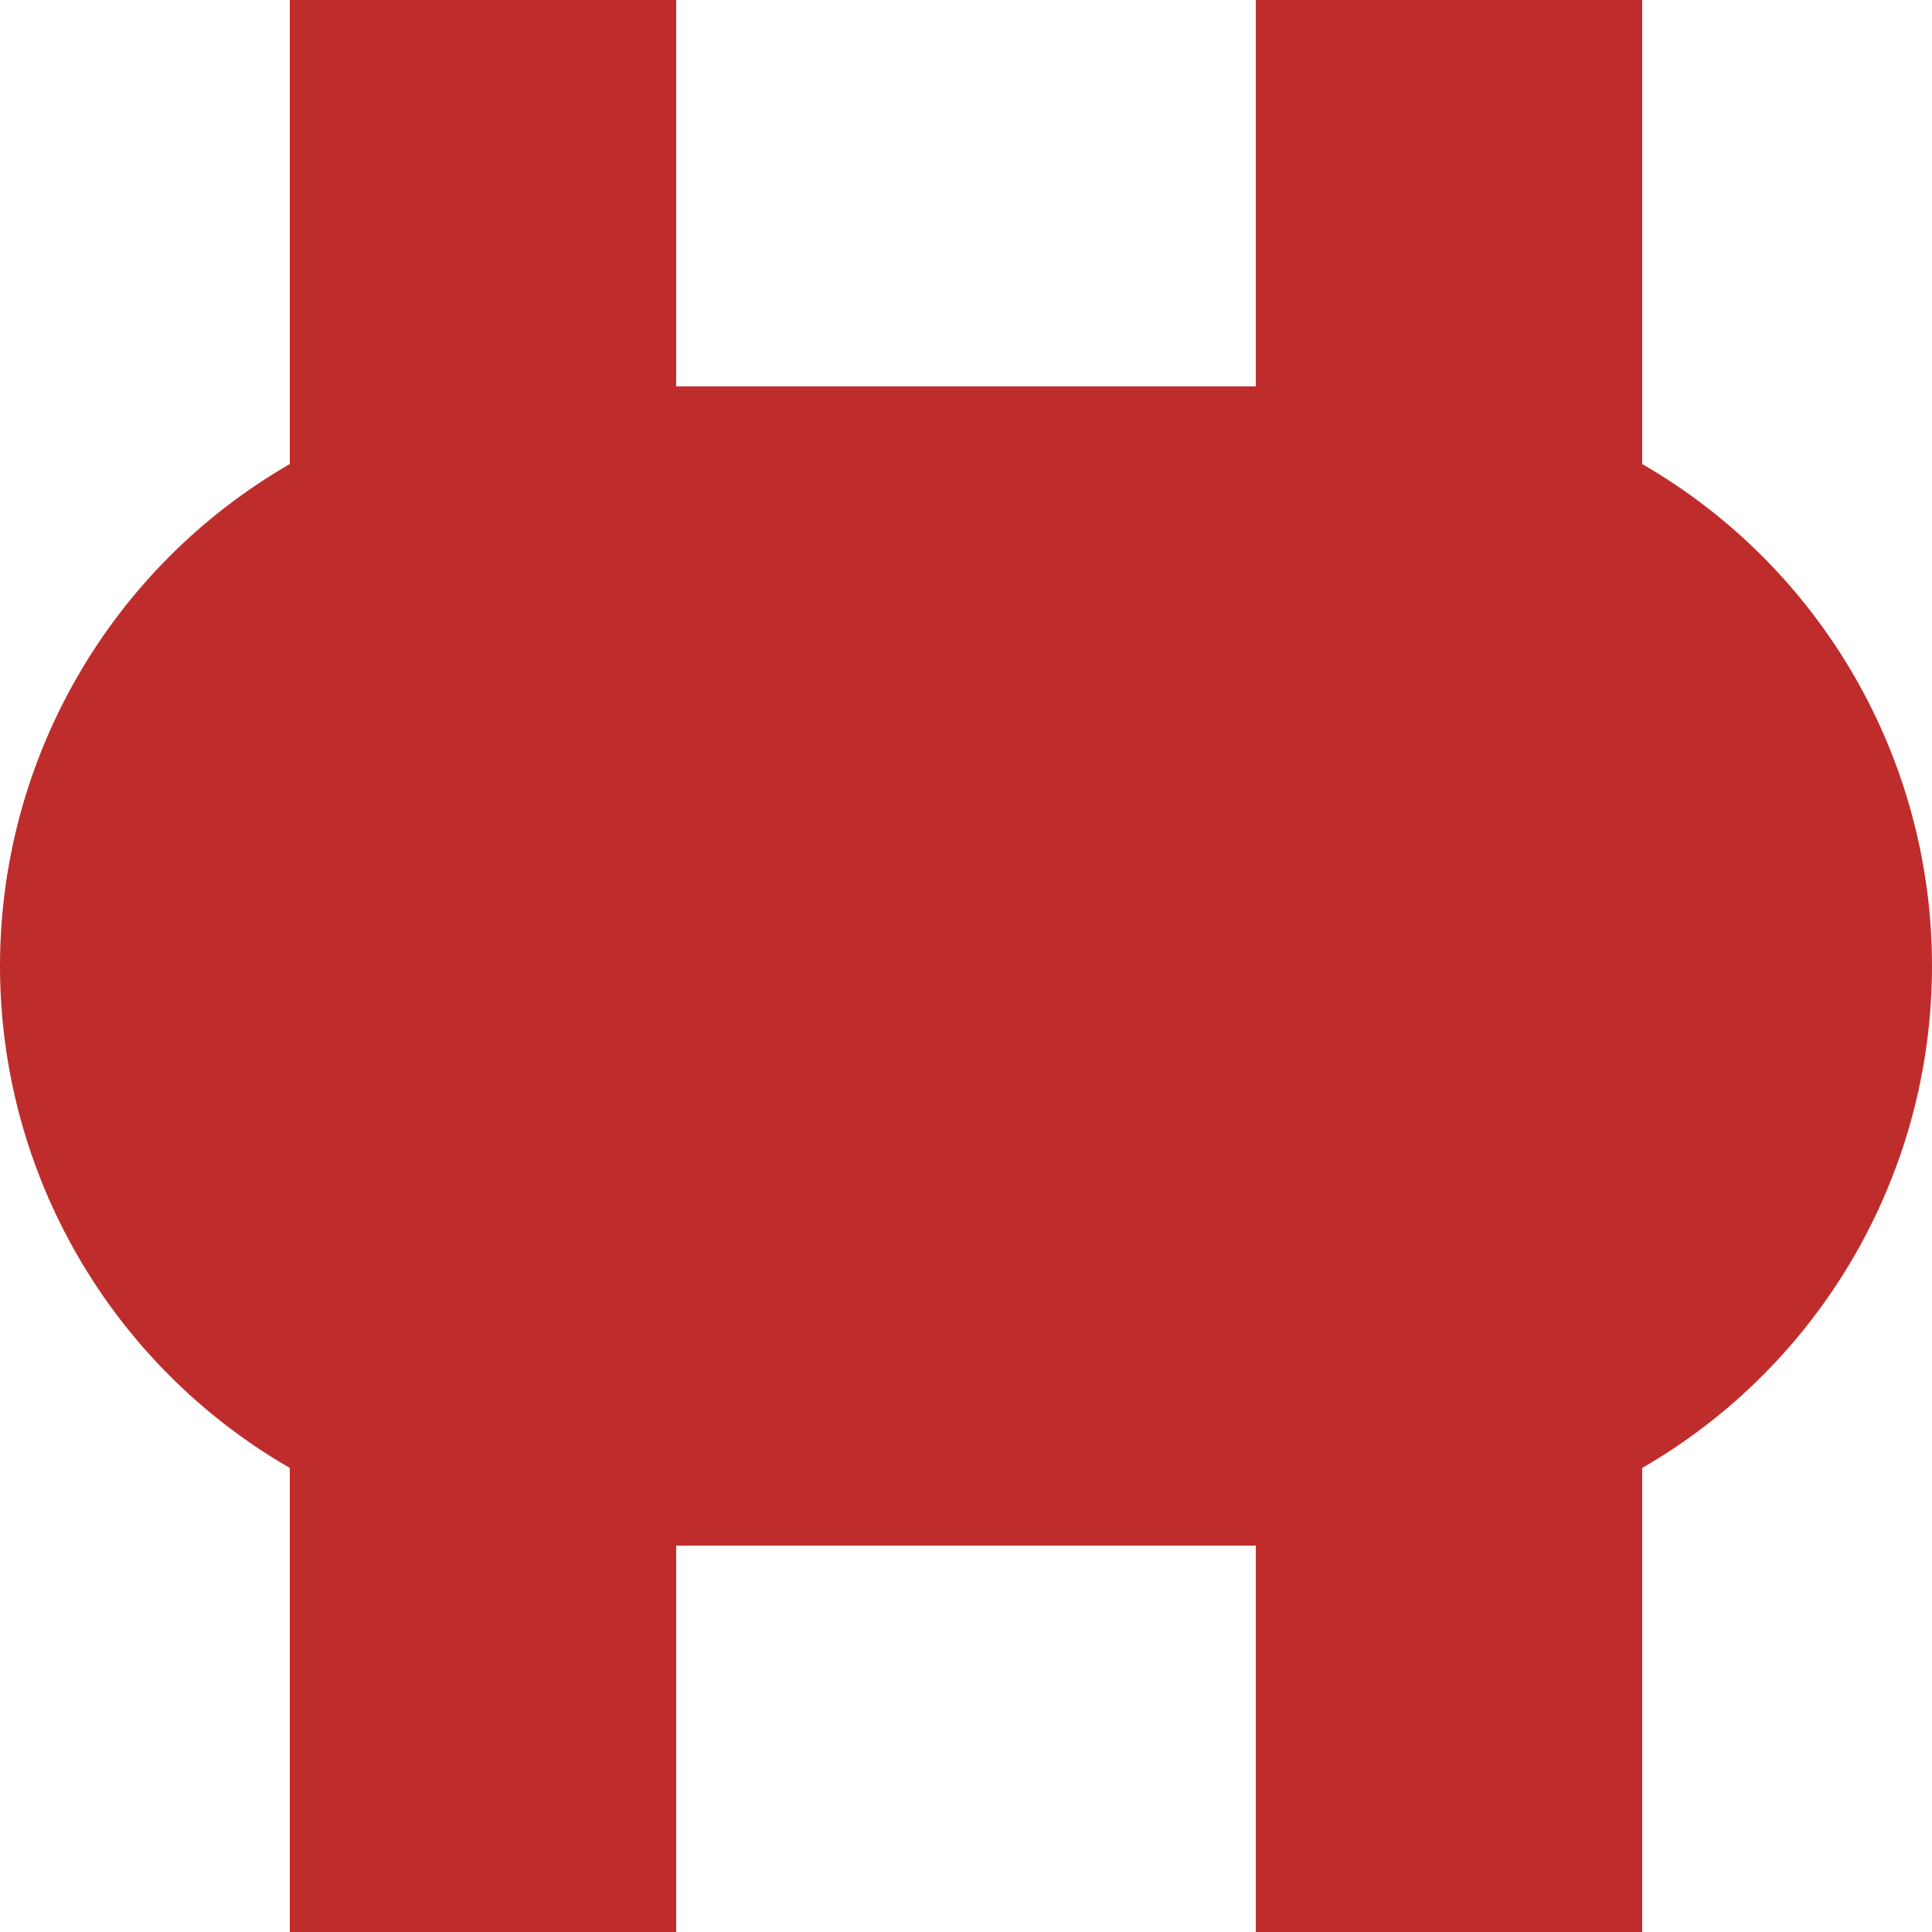
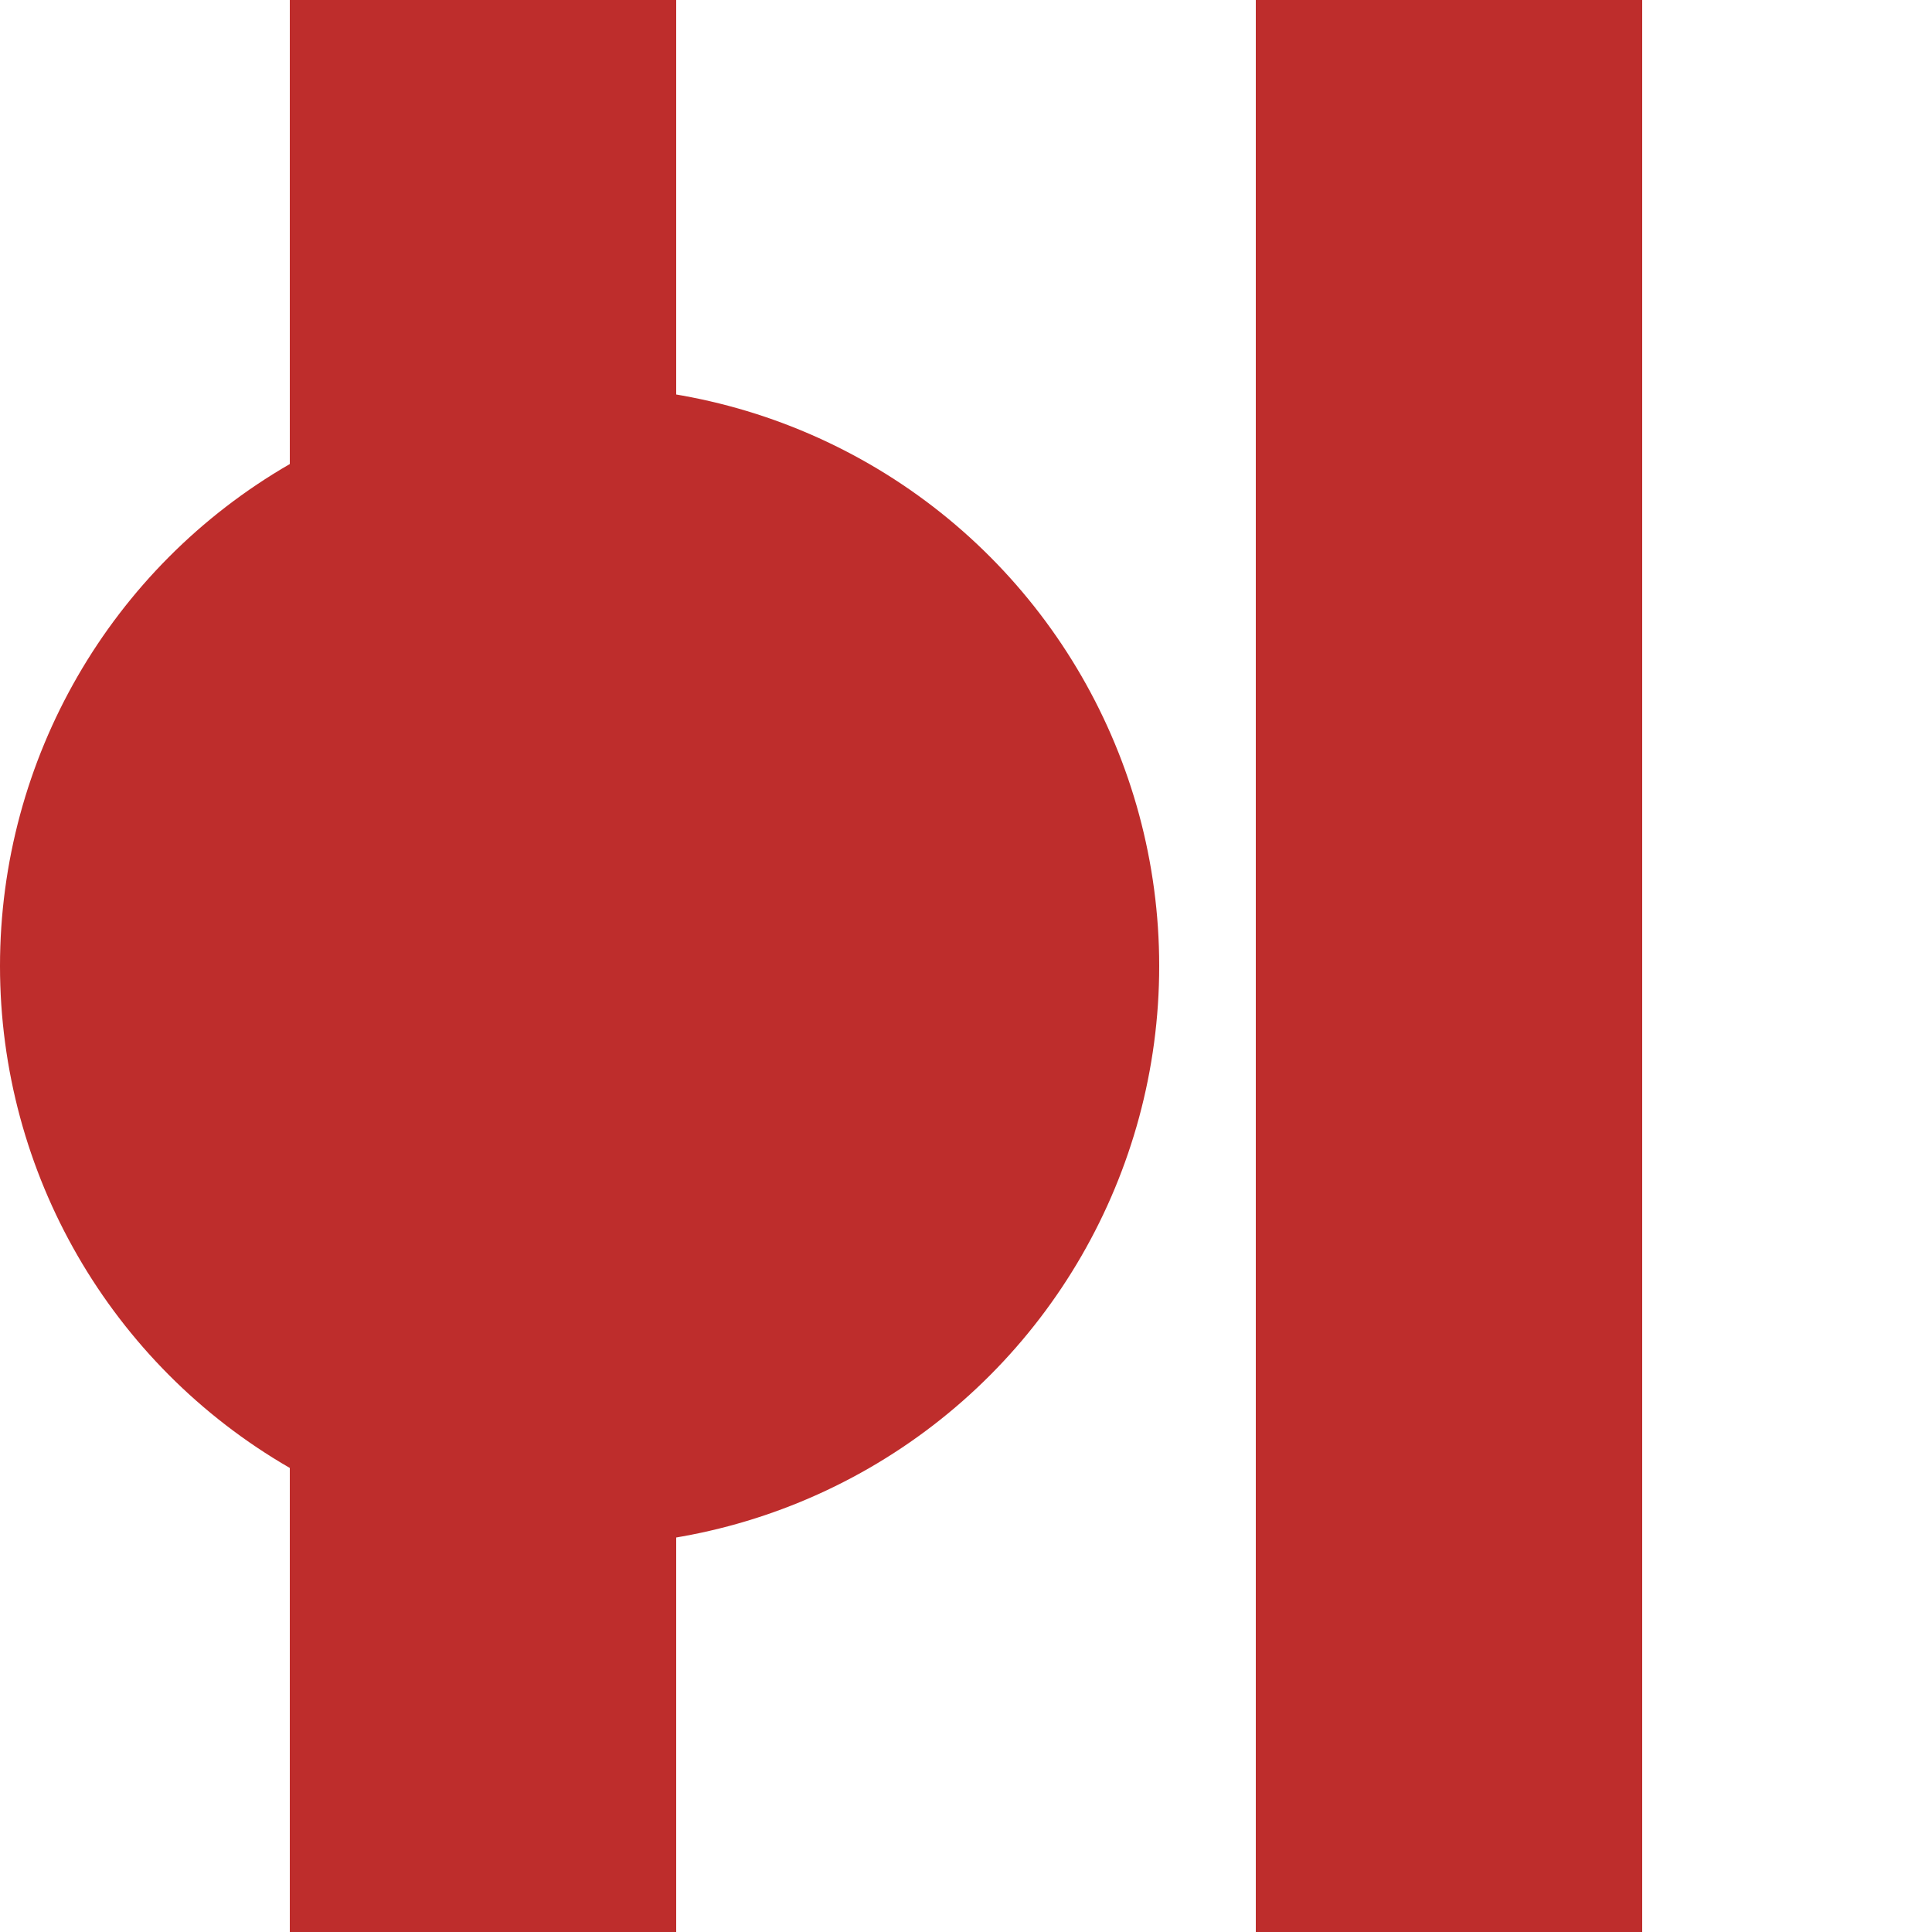
<svg xmlns="http://www.w3.org/2000/svg" width="500" height="500">
  <title>vBHF</title>
  <g stroke="#be2d2c" stroke-width="100" fill="none">
    <path d="M 125,0 V 500" />
    <path d="M 375,0 V 500" />
  </g>
  <g stroke="#be2d2c" stroke-width="300" fill="none">
-     <path d="M 250,100 V 400" />
-   </g>
+     </g>
  <g style="fill:#be2d2c; stroke:none;">
-     <ellipse cx="350" cy="250" rx="150" ry="150" />
    <ellipse cx="150" cy="250" rx="150" ry="150" />
  </g>
</svg>